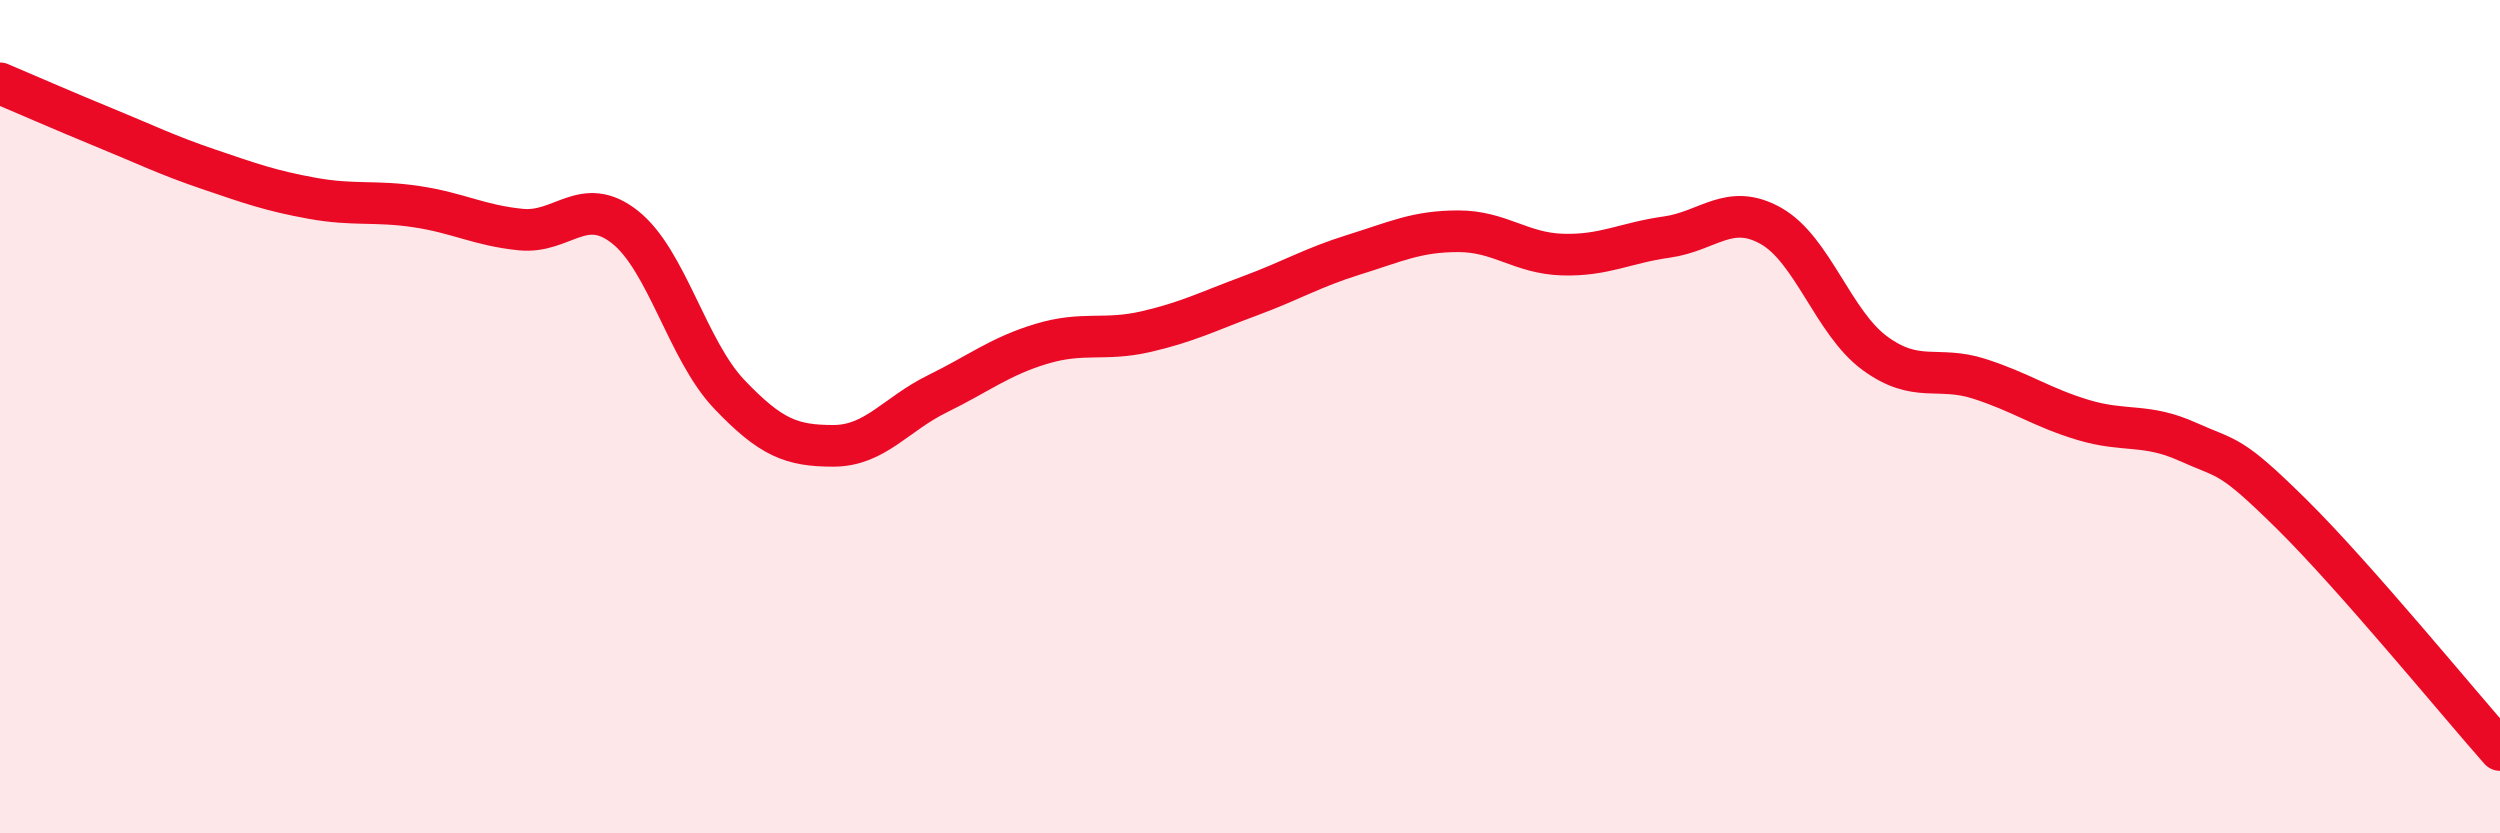
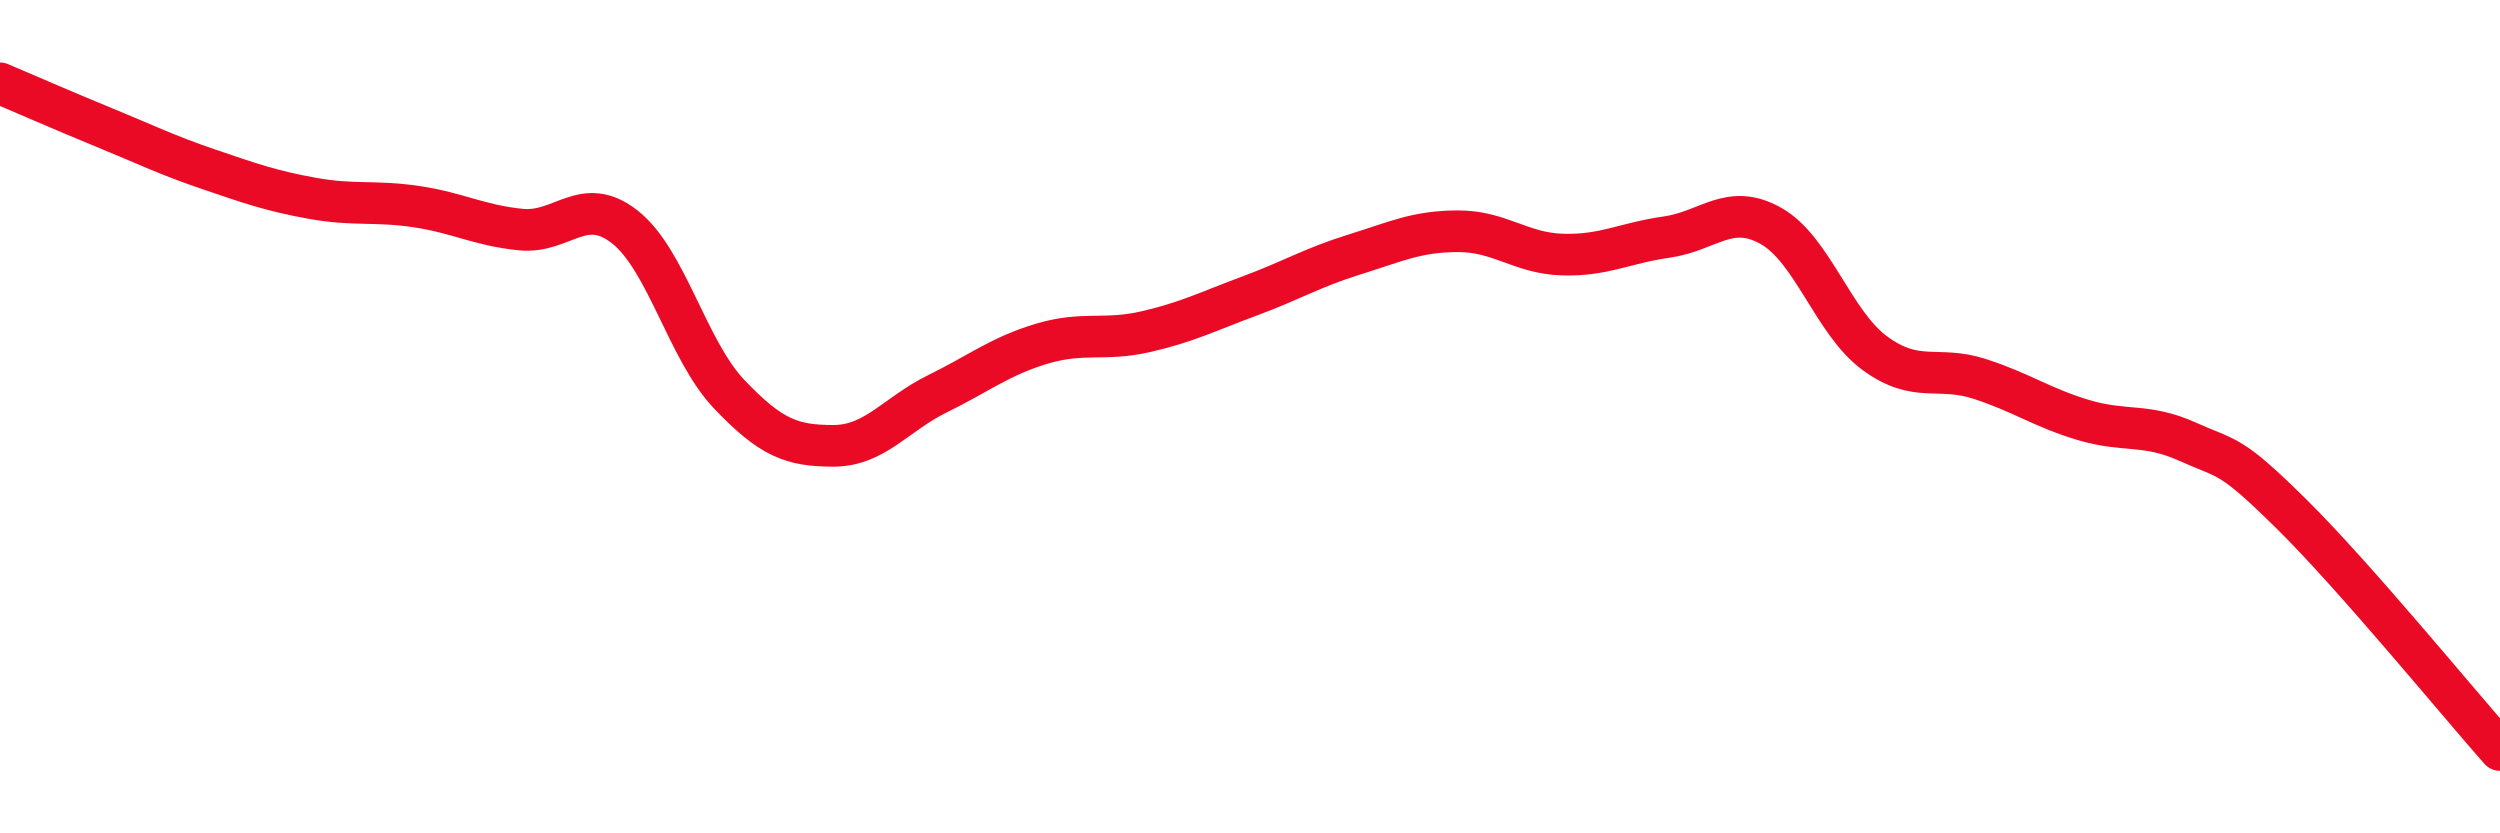
<svg xmlns="http://www.w3.org/2000/svg" width="60" height="20" viewBox="0 0 60 20">
-   <path d="M 0,2 C 0.5,2.21 1.5,2.65 2.5,3.06 C 3.5,3.47 4,3.72 5,4.06 C 6,4.4 6.5,4.58 7.5,4.76 C 8.5,4.94 9,4.81 10,4.96 C 11,5.11 11.5,5.41 12.5,5.51 C 13.5,5.61 14,4.66 15,5.45 C 16,6.24 16.5,8.41 17.5,9.46 C 18.5,10.51 19,10.7 20,10.7 C 21,10.7 21.5,9.94 22.5,9.45 C 23.5,8.96 24,8.55 25,8.25 C 26,7.95 26.5,8.19 27.5,7.96 C 28.5,7.73 29,7.47 30,7.1 C 31,6.73 31.5,6.42 32.5,6.11 C 33.5,5.8 34,5.55 35,5.55 C 36,5.55 36.5,6.08 37.5,6.11 C 38.5,6.14 39,5.83 40,5.69 C 41,5.55 41.5,4.86 42.5,5.42 C 43.5,5.98 44,7.75 45,8.48 C 46,9.21 46.5,8.77 47.5,9.09 C 48.5,9.41 49,9.78 50,10.08 C 51,10.38 51.5,10.15 52.5,10.6 C 53.5,11.05 53.5,10.86 55,12.34 C 56.5,13.82 59,16.87 60,18L60 20L0 20Z" fill="#EB0A25" opacity="0.1" stroke-linecap="round" stroke-linejoin="round" />
  <path d="M 0,2 C 0.5,2.21 1.5,2.65 2.5,3.06 C 3.5,3.47 4,3.72 5,4.06 C 6,4.4 6.5,4.58 7.5,4.76 C 8.5,4.94 9,4.81 10,4.96 C 11,5.11 11.5,5.41 12.5,5.51 C 13.5,5.61 14,4.66 15,5.45 C 16,6.24 16.5,8.41 17.5,9.46 C 18.5,10.51 19,10.7 20,10.7 C 21,10.7 21.5,9.94 22.5,9.45 C 23.5,8.96 24,8.55 25,8.25 C 26,7.95 26.5,8.19 27.5,7.96 C 28.5,7.73 29,7.47 30,7.1 C 31,6.73 31.5,6.42 32.5,6.11 C 33.5,5.8 34,5.55 35,5.55 C 36,5.55 36.5,6.08 37.5,6.11 C 38.5,6.14 39,5.83 40,5.69 C 41,5.55 41.5,4.86 42.5,5.42 C 43.5,5.98 44,7.75 45,8.48 C 46,9.21 46.5,8.77 47.5,9.09 C 48.5,9.41 49,9.78 50,10.08 C 51,10.38 51.5,10.15 52.5,10.6 C 53.5,11.05 53.5,10.86 55,12.34 C 56.5,13.82 59,16.87 60,18" stroke="#EB0A25" stroke-width="1" fill="none" stroke-linecap="round" stroke-linejoin="round" />
</svg>